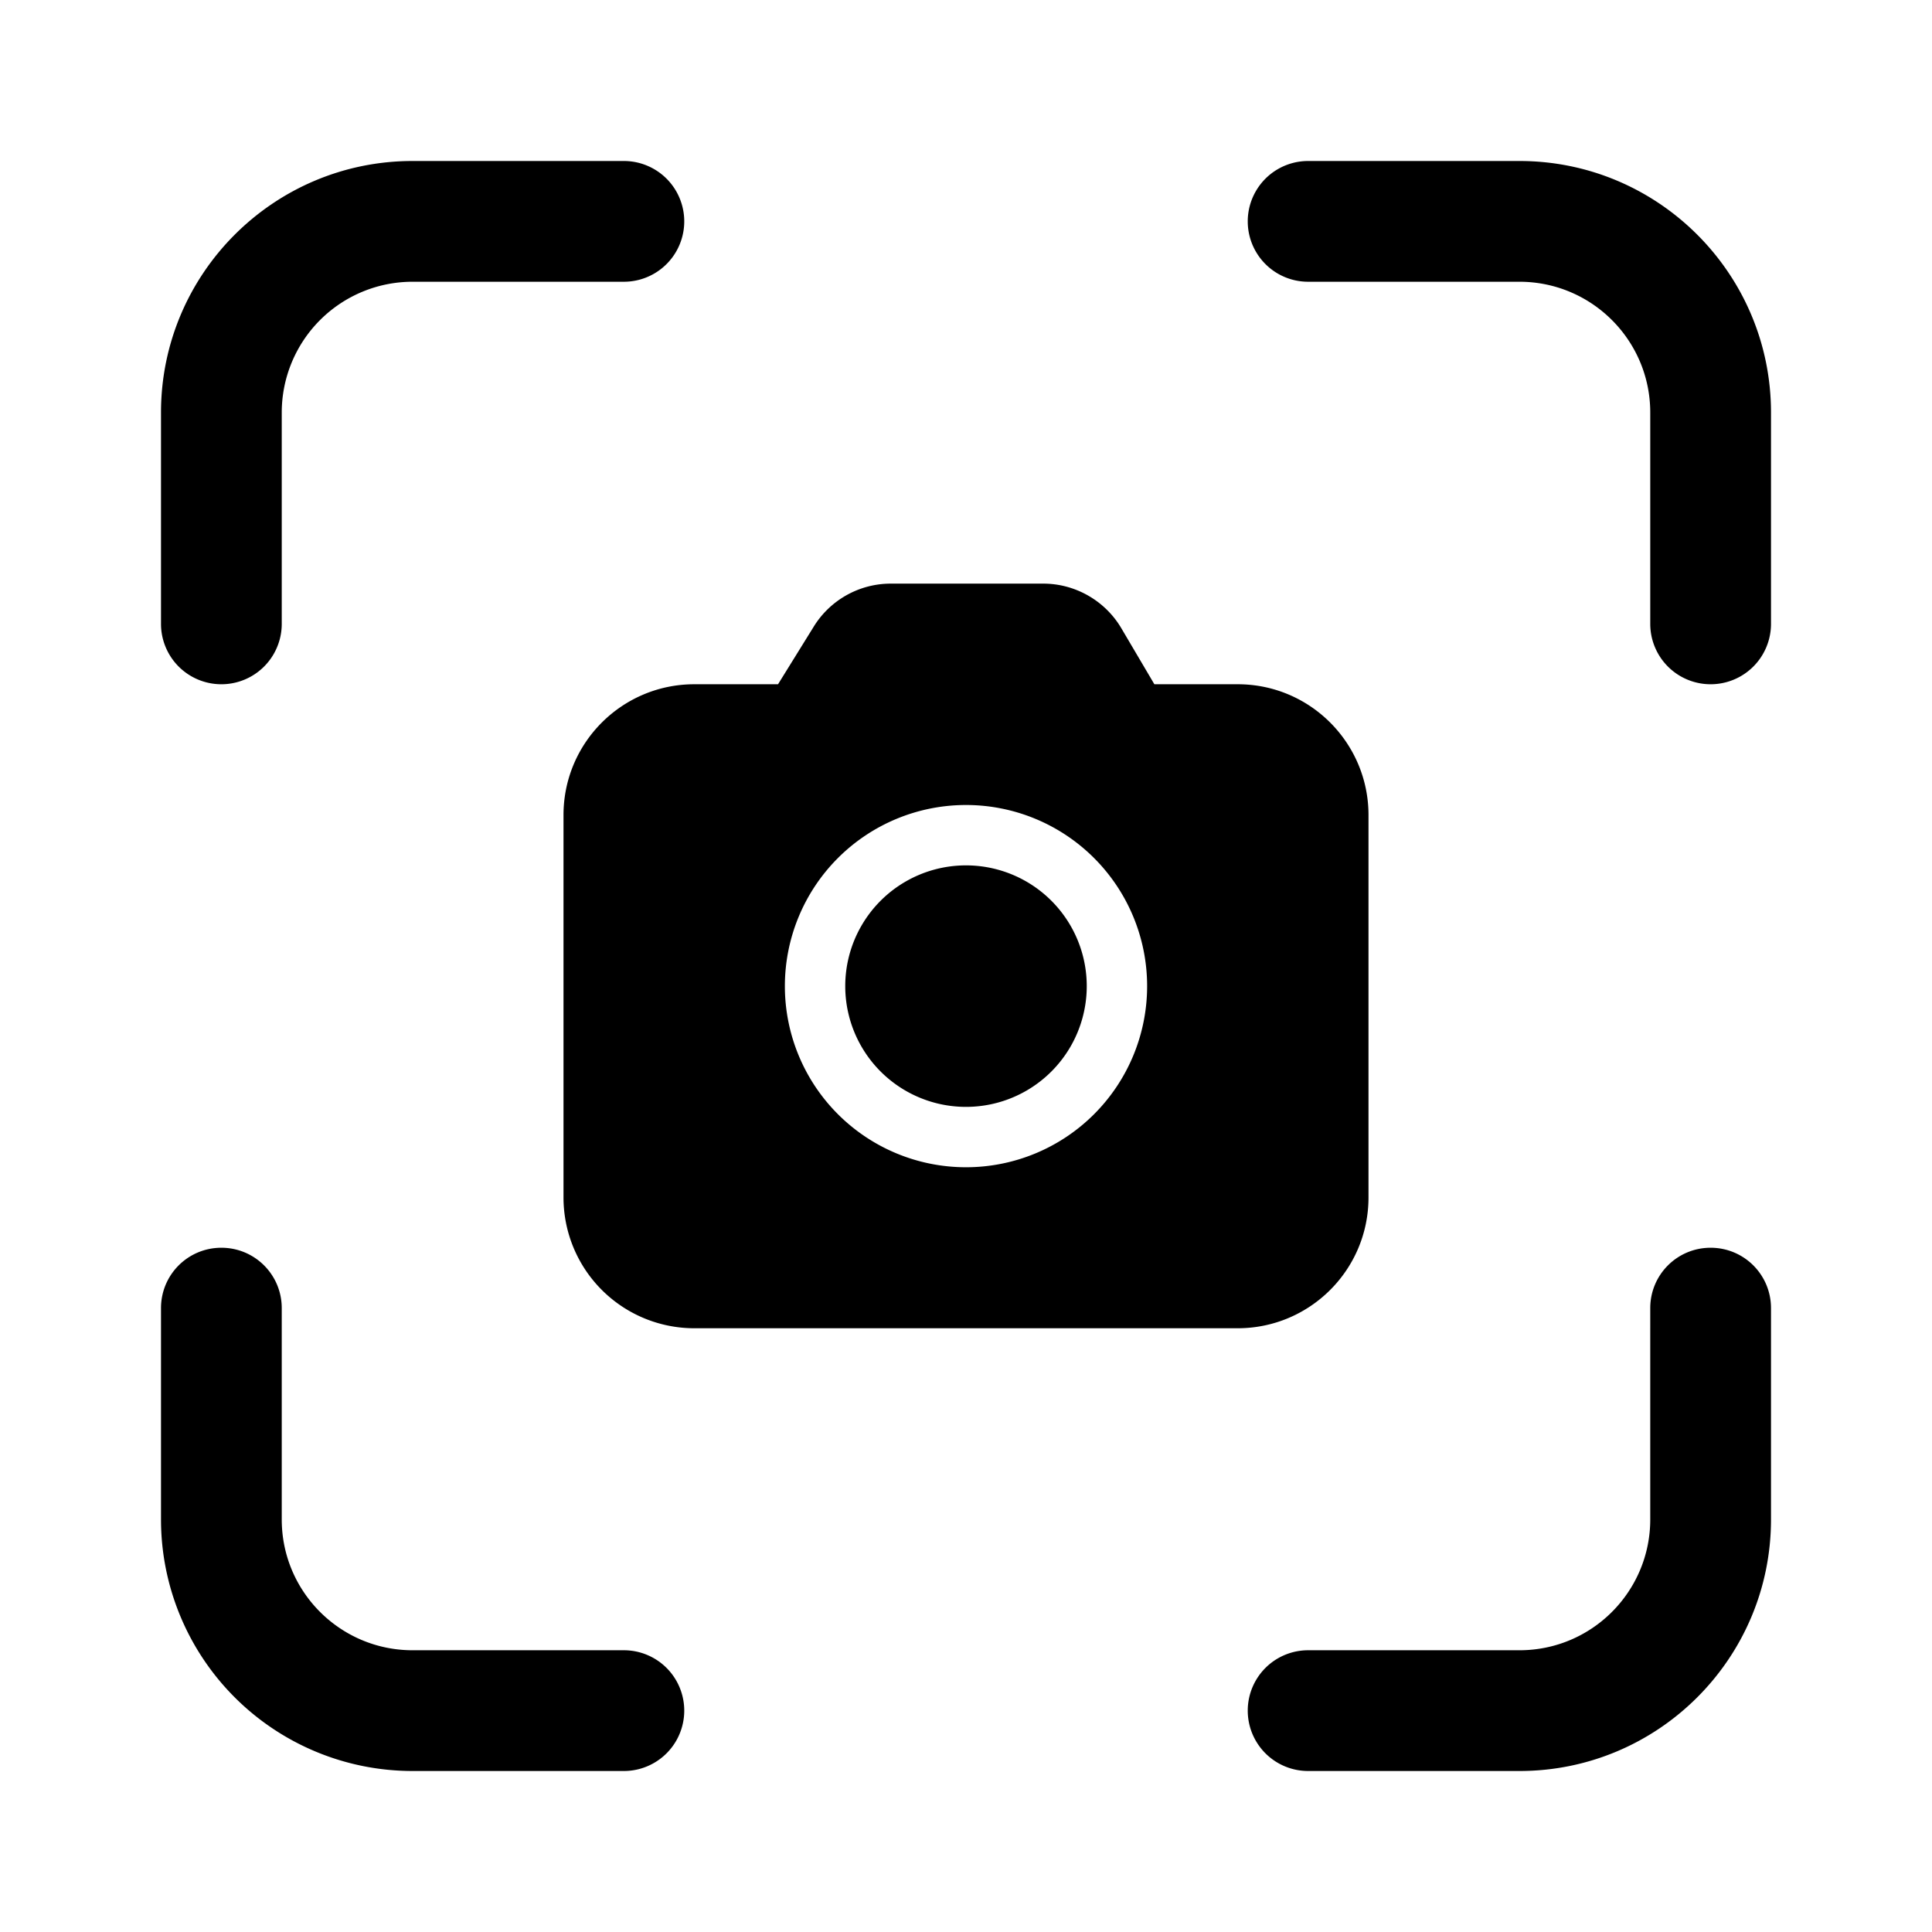
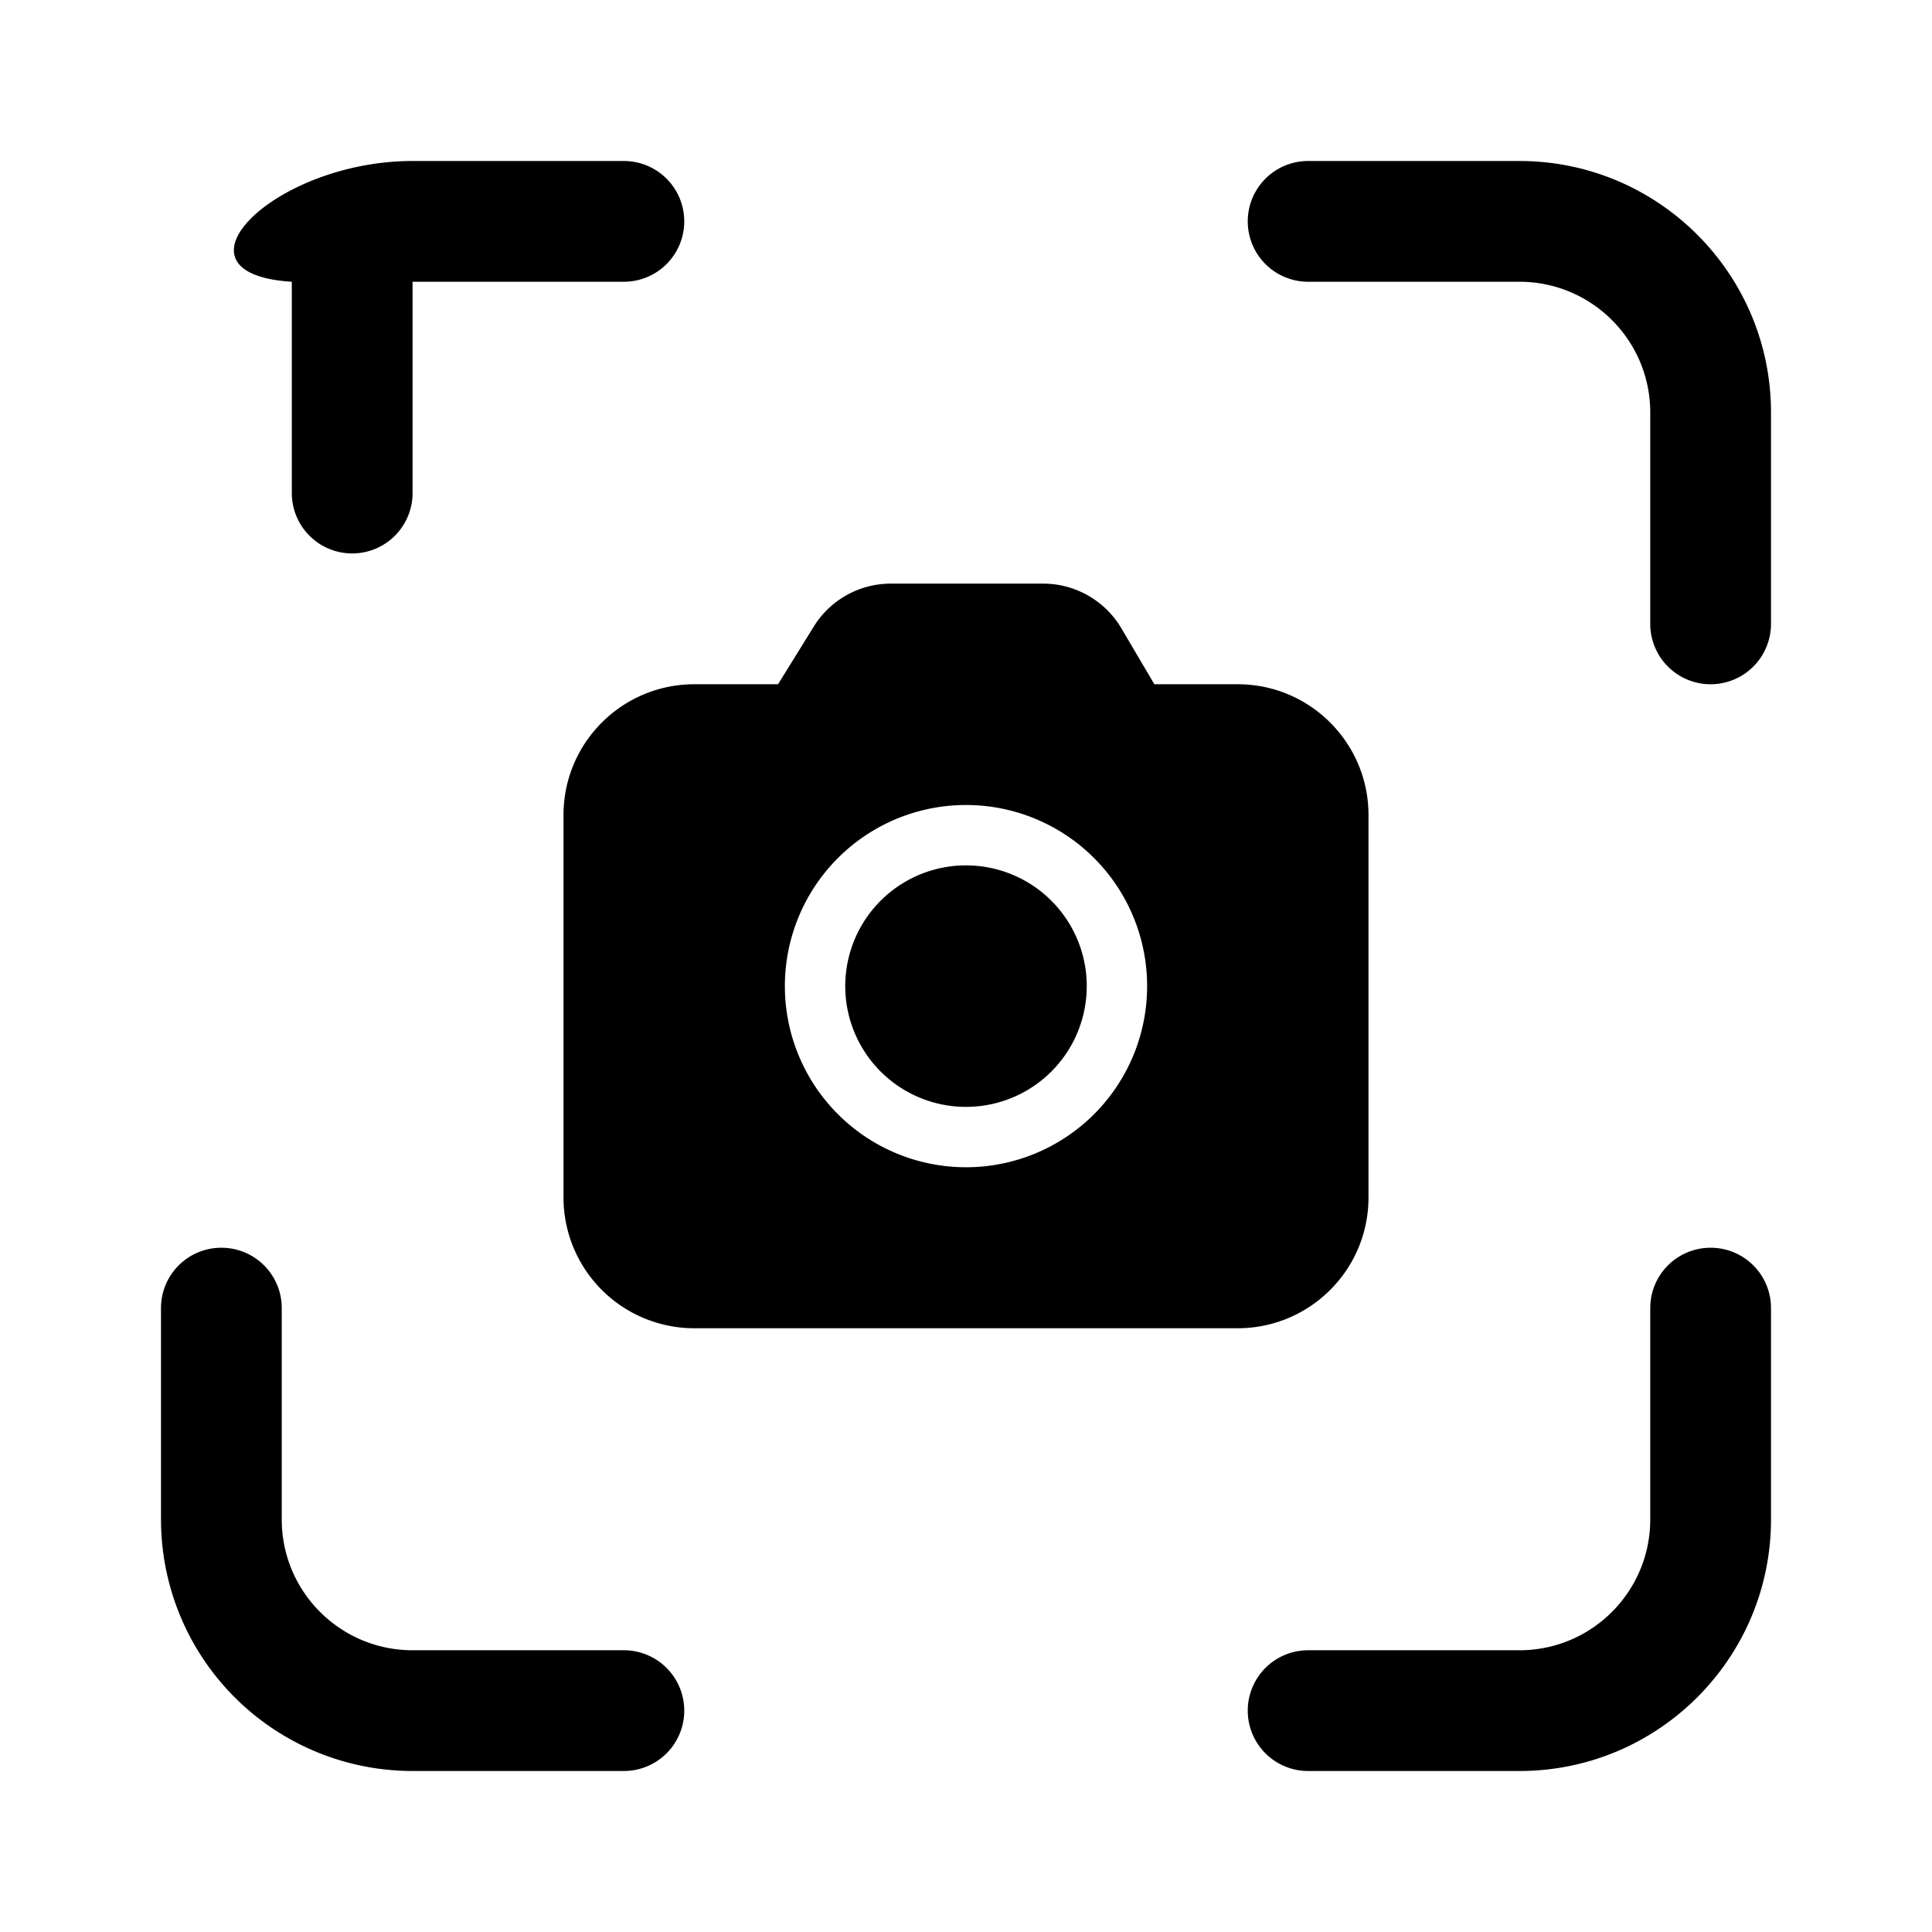
<svg xmlns="http://www.w3.org/2000/svg" width="48" height="48" viewBox="0 0 48 48">
-   <path d="M5.5 31c.83 0 1.5.67 1.5 1.5v5.25C7 39.55 8.46 41 10.25 41h5.25a1.5 1.5 0 0 1 0 3h-5.25A6.25 6.25 0 0 1 4 37.75V32.5c0-.83.67-1.5 1.5-1.5Zm37 0c.83 0 1.5.67 1.5 1.5v5.25C44 41.2 41.2 44 37.75 44H32.5a1.5 1.5 0 0 1 0-3h5.25c1.8 0 3.25-1.46 3.25-3.25V32.5c0-.83.67-1.5 1.5-1.5ZM25.92 14.5c.8 0 1.54.43 1.94 1.11l.82 1.39h2.07c1.8 0 3.25 1.46 3.25 3.25v9.5c0 1.8-1.46 3.25-3.25 3.25h-13.5A3.25 3.25 0 0 1 14 29.75v-9.5c0-1.8 1.46-3.25 3.25-3.25h2.08l.88-1.42a2.25 2.25 0 0 1 1.91-1.08h3.8ZM24 20a4.5 4.5 0 1 0 0 9 4.5 4.5 0 0 0 0-9Zm0 1.5a3 3 0 1 1 0 6 3 3 0 0 1 0-6ZM15.5 4a1.5 1.5 0 0 1 0 3h-5.25A3.25 3.25 0 0 0 7 10.25v5.25a1.5 1.5 0 0 1-3 0v-5.25C4 6.8 6.8 4 10.25 4h5.25Zm22.25 0C41.2 4 44 6.8 44 10.25v5.25a1.5 1.5 0 0 1-3 0v-5.25C41 8.45 39.54 7 37.75 7H32.5a1.5 1.5 0 0 1 0-3h5.25Z" />
+   <path d="M5.5 31c.83 0 1.5.67 1.5 1.5v5.25C7 39.55 8.46 41 10.25 41h5.25a1.5 1.5 0 0 1 0 3h-5.25A6.25 6.25 0 0 1 4 37.75V32.5c0-.83.67-1.5 1.5-1.5Zm37 0c.83 0 1.5.67 1.5 1.5v5.25C44 41.2 41.2 44 37.75 44H32.5a1.5 1.5 0 0 1 0-3h5.25c1.8 0 3.25-1.46 3.25-3.25V32.5c0-.83.67-1.5 1.5-1.5ZM25.92 14.5c.8 0 1.54.43 1.94 1.11l.82 1.39h2.07c1.8 0 3.25 1.46 3.25 3.25v9.5c0 1.8-1.46 3.25-3.25 3.25h-13.5A3.25 3.25 0 0 1 14 29.75v-9.5c0-1.8 1.46-3.25 3.25-3.25h2.08l.88-1.42a2.25 2.25 0 0 1 1.91-1.08h3.8ZM24 20a4.5 4.5 0 1 0 0 9 4.5 4.5 0 0 0 0-9Zm0 1.5a3 3 0 1 1 0 6 3 3 0 0 1 0-6ZM15.5 4a1.5 1.5 0 0 1 0 3h-5.25v5.25a1.5 1.5 0 0 1-3 0v-5.25C4 6.8 6.8 4 10.25 4h5.25Zm22.25 0C41.2 4 44 6.8 44 10.25v5.25a1.5 1.5 0 0 1-3 0v-5.25C41 8.45 39.54 7 37.75 7H32.5a1.5 1.5 0 0 1 0-3h5.25Z" />
</svg>